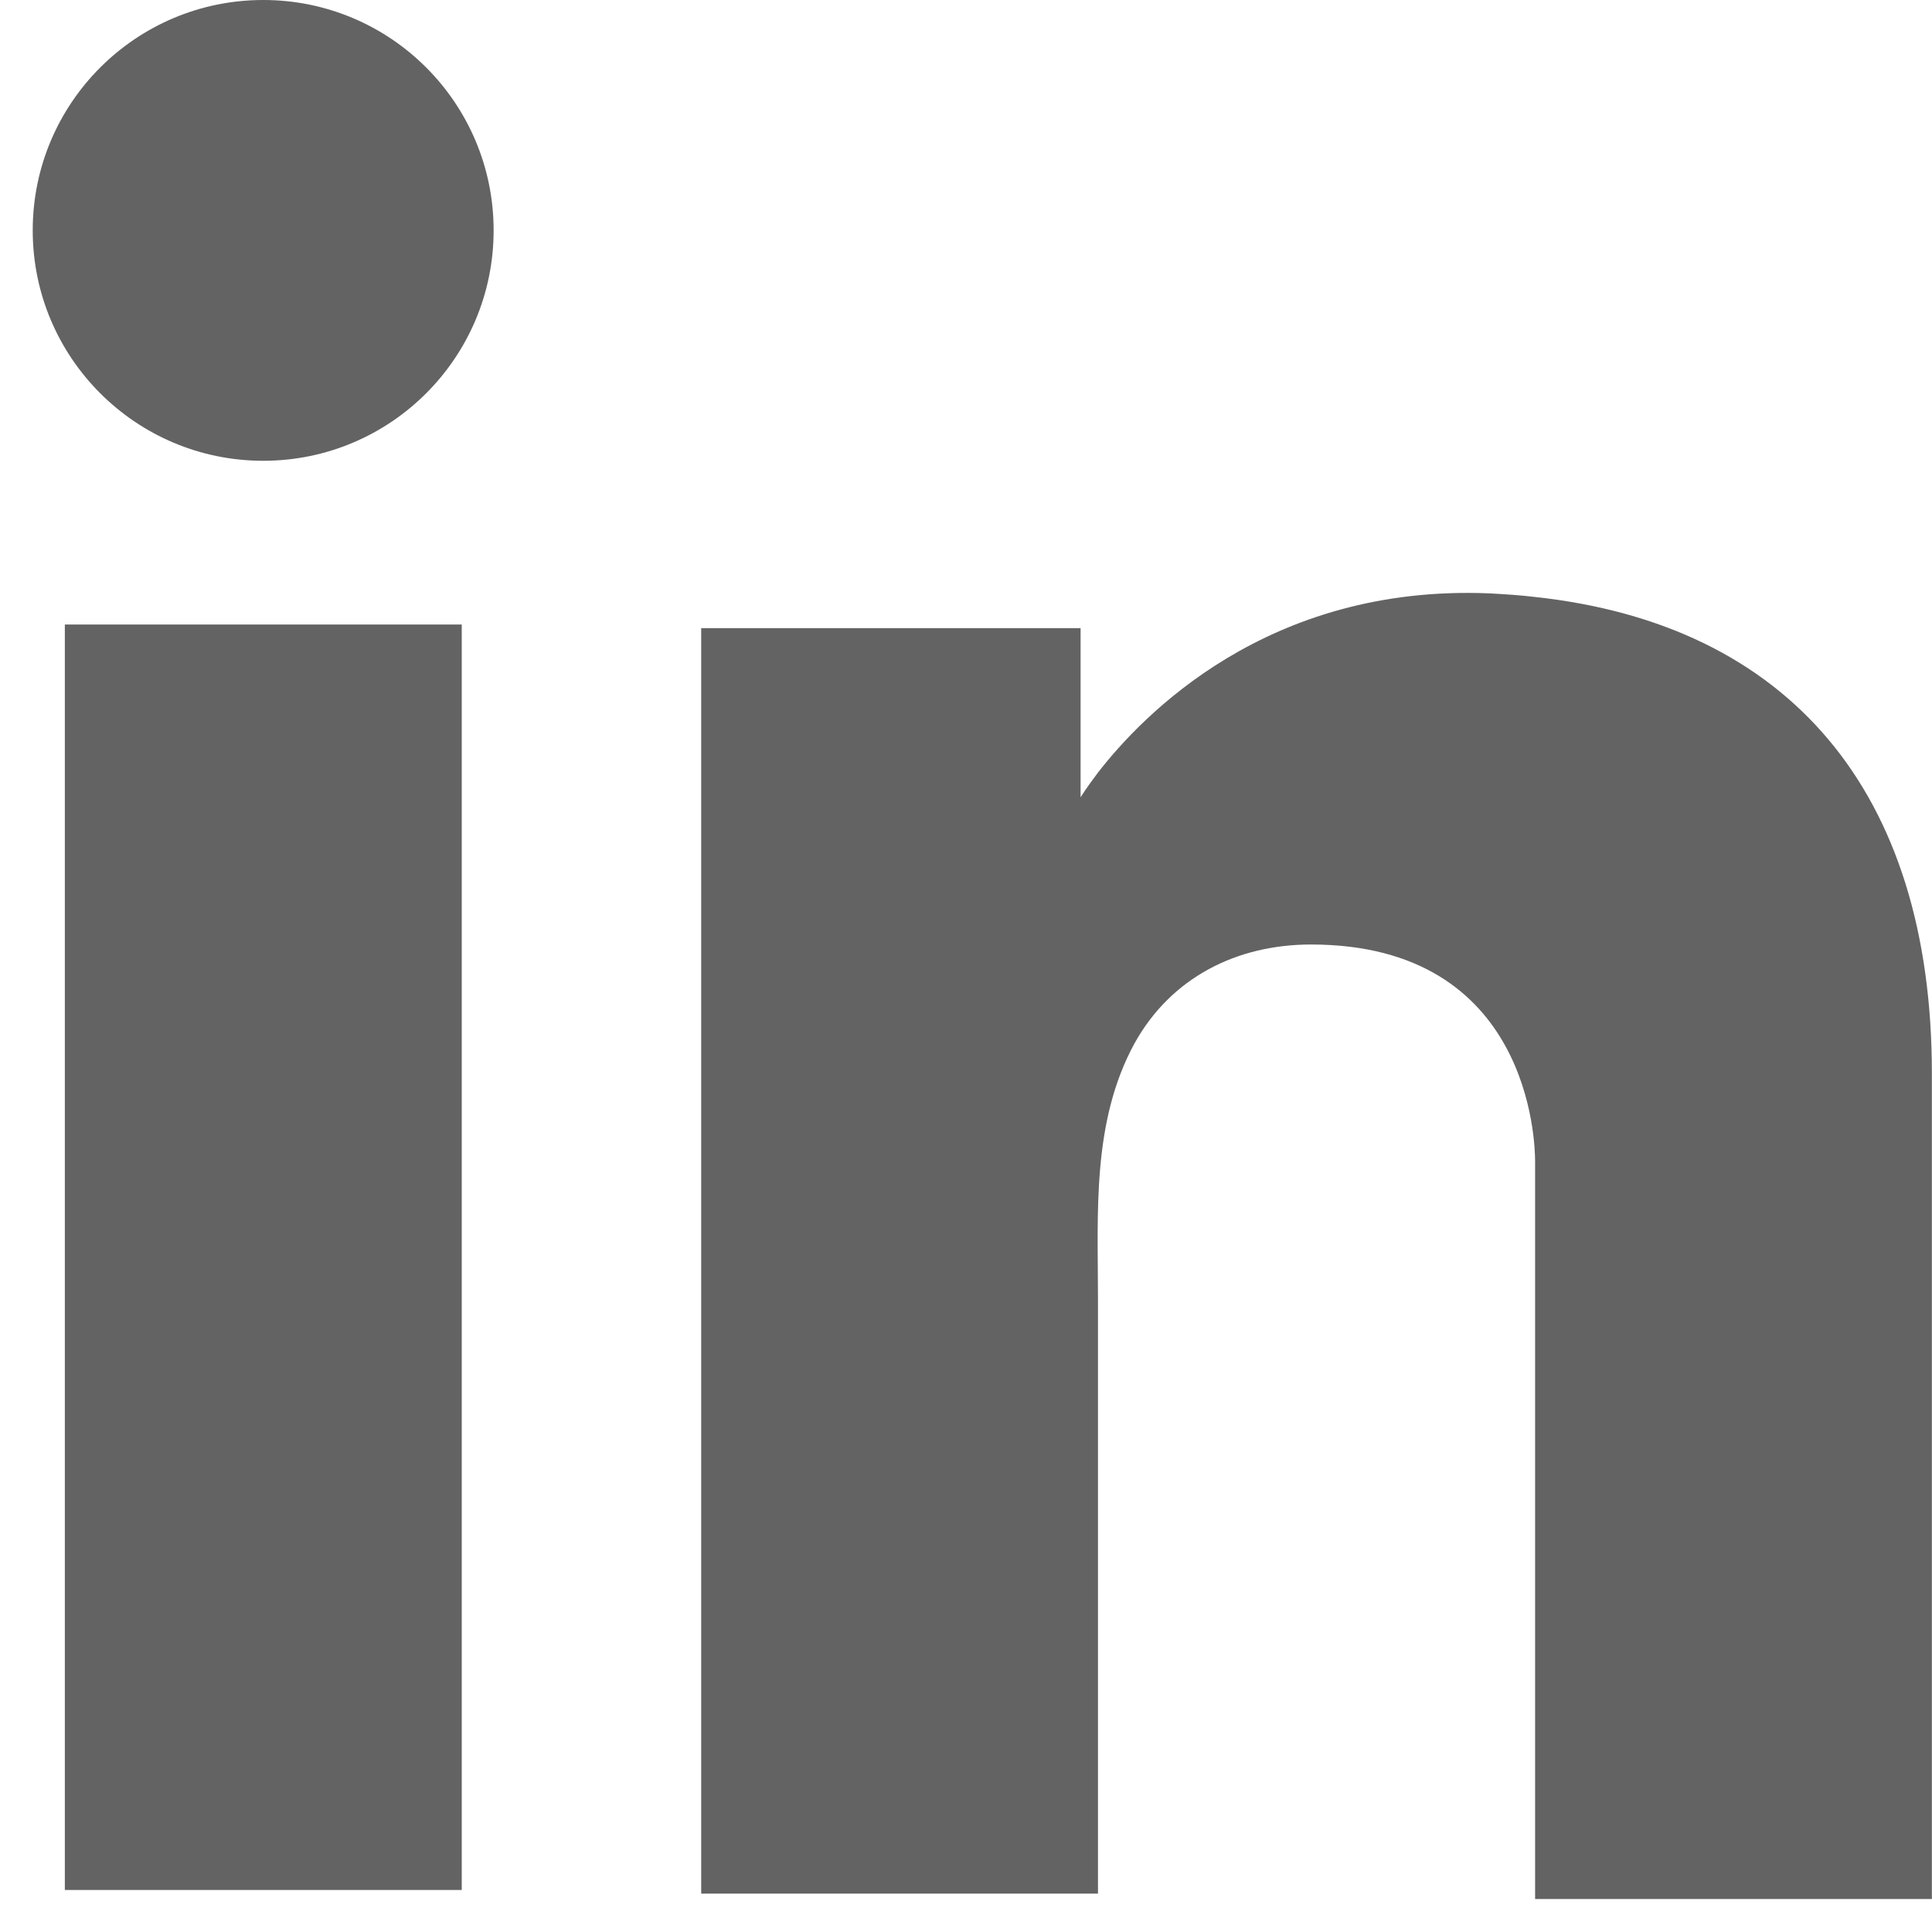
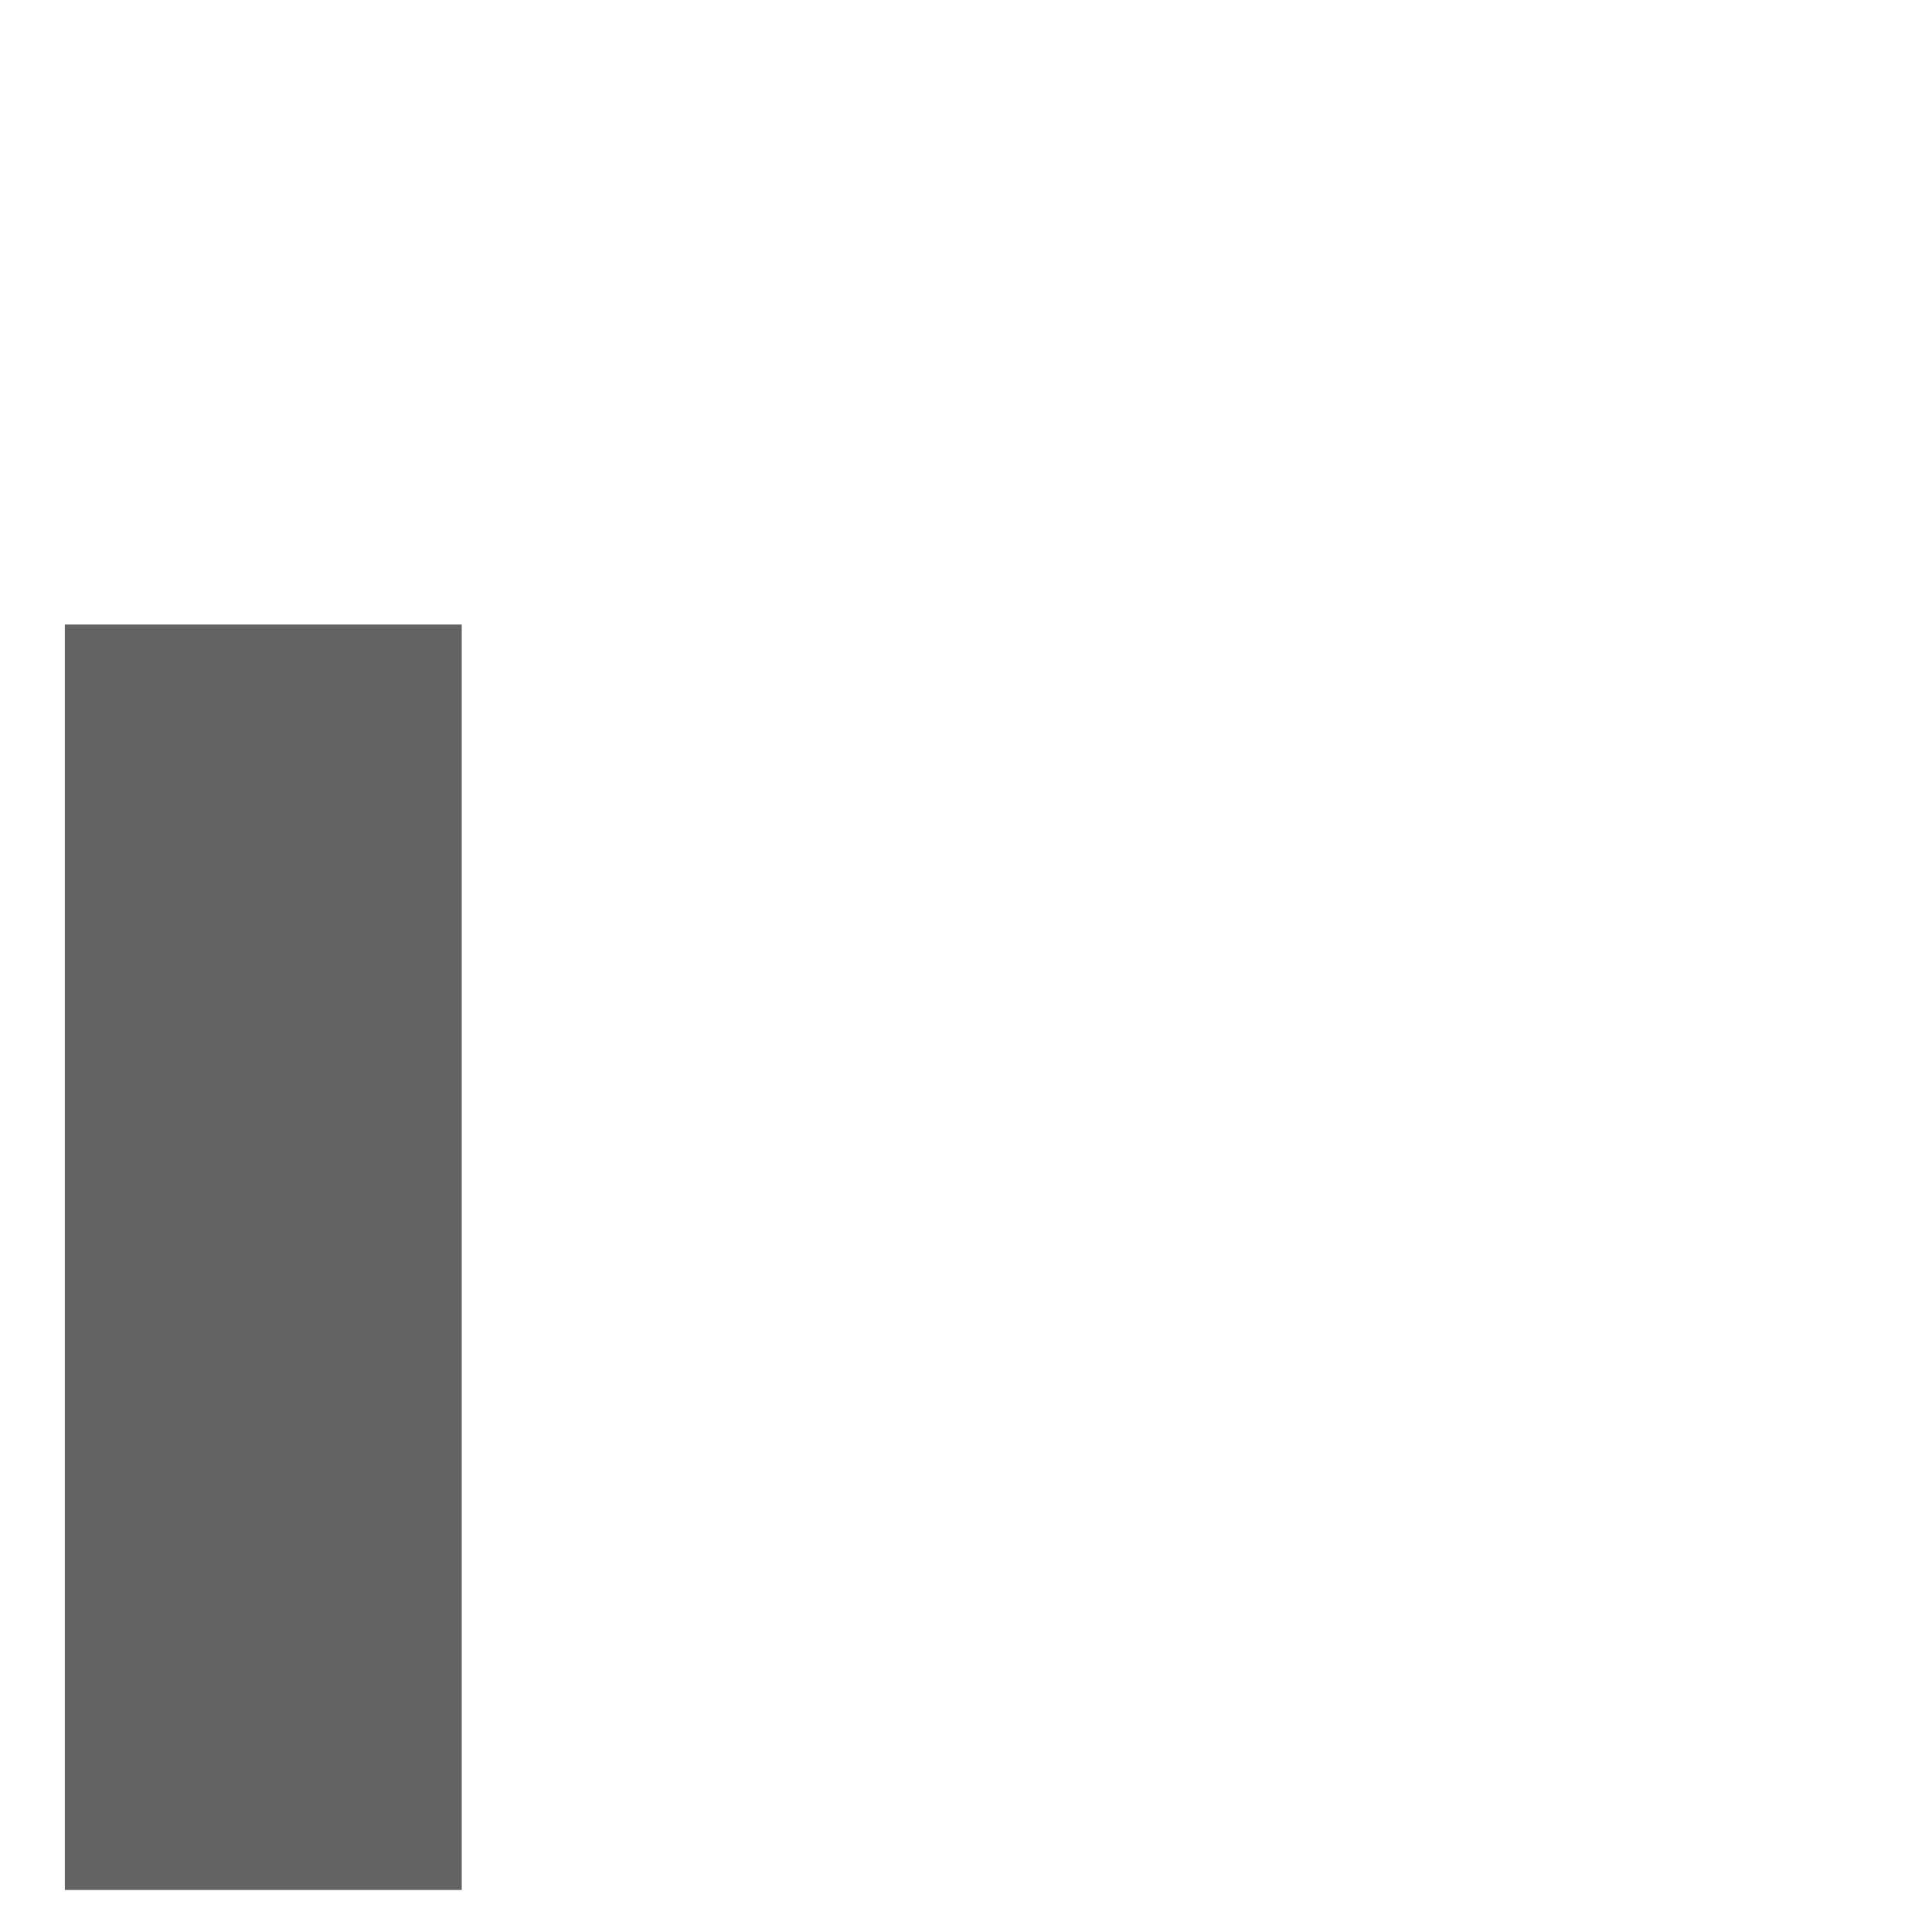
<svg xmlns="http://www.w3.org/2000/svg" width="16" height="16" viewBox="0 0 16 16" fill="none">
  <path d="M3.824 5.172H0.537V15.652H3.824V5.172Z" fill="#636363" />
-   <path d="M12.713 4.944C12.591 4.929 12.463 4.921 12.334 4.914C10.494 4.838 9.457 5.929 9.093 6.398C8.995 6.527 8.949 6.603 8.949 6.603V5.202H5.807V15.682H8.949H9.093C9.093 14.614 9.093 13.554 9.093 12.486C9.093 11.911 9.093 11.335 9.093 10.76C9.093 10.048 9.04 9.291 9.396 8.64C9.699 8.094 10.244 7.822 10.857 7.822C12.675 7.822 12.713 9.465 12.713 9.616C12.713 9.624 12.713 9.631 12.713 9.631V15.727H15.999V8.889C15.999 6.55 14.81 5.171 12.713 4.944Z" fill="#636363" />
-   <path d="M2.18 3.816C3.234 3.816 4.088 2.962 4.088 1.908C4.088 0.854 3.234 0 2.18 0C1.126 0 0.271 0.854 0.271 1.908C0.271 2.962 1.126 3.816 2.18 3.816Z" fill="#636363" />
</svg>